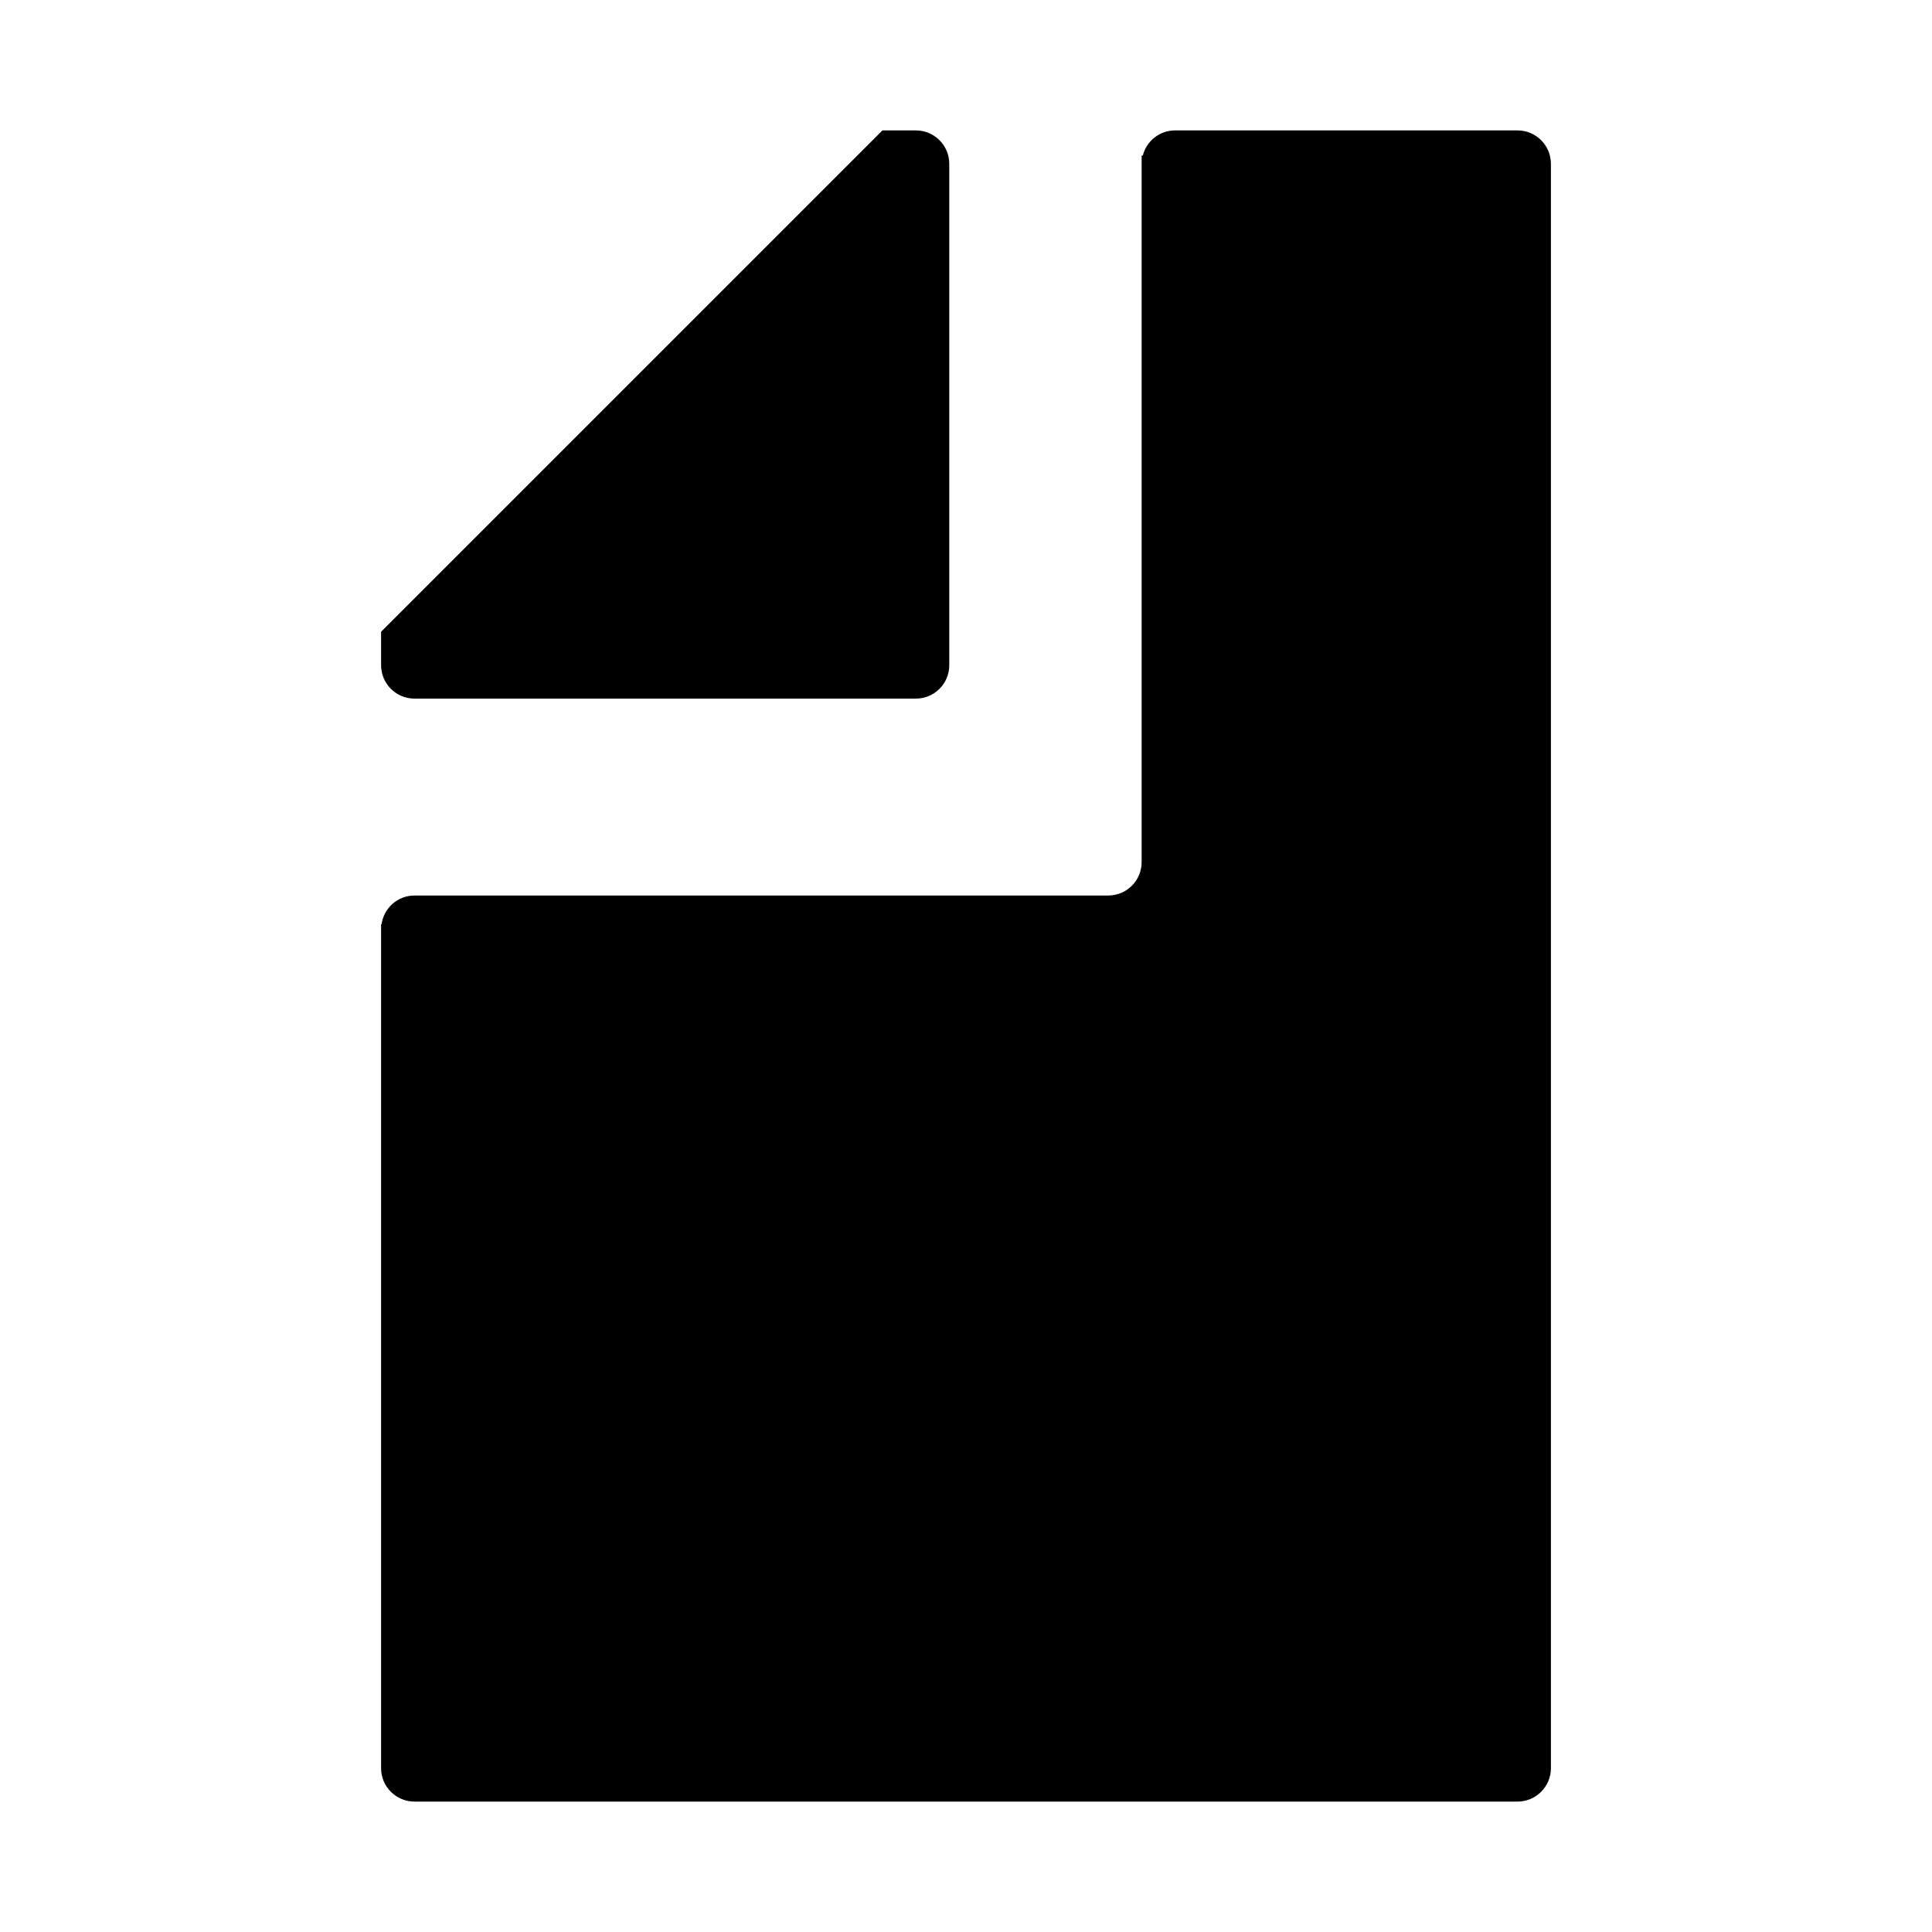
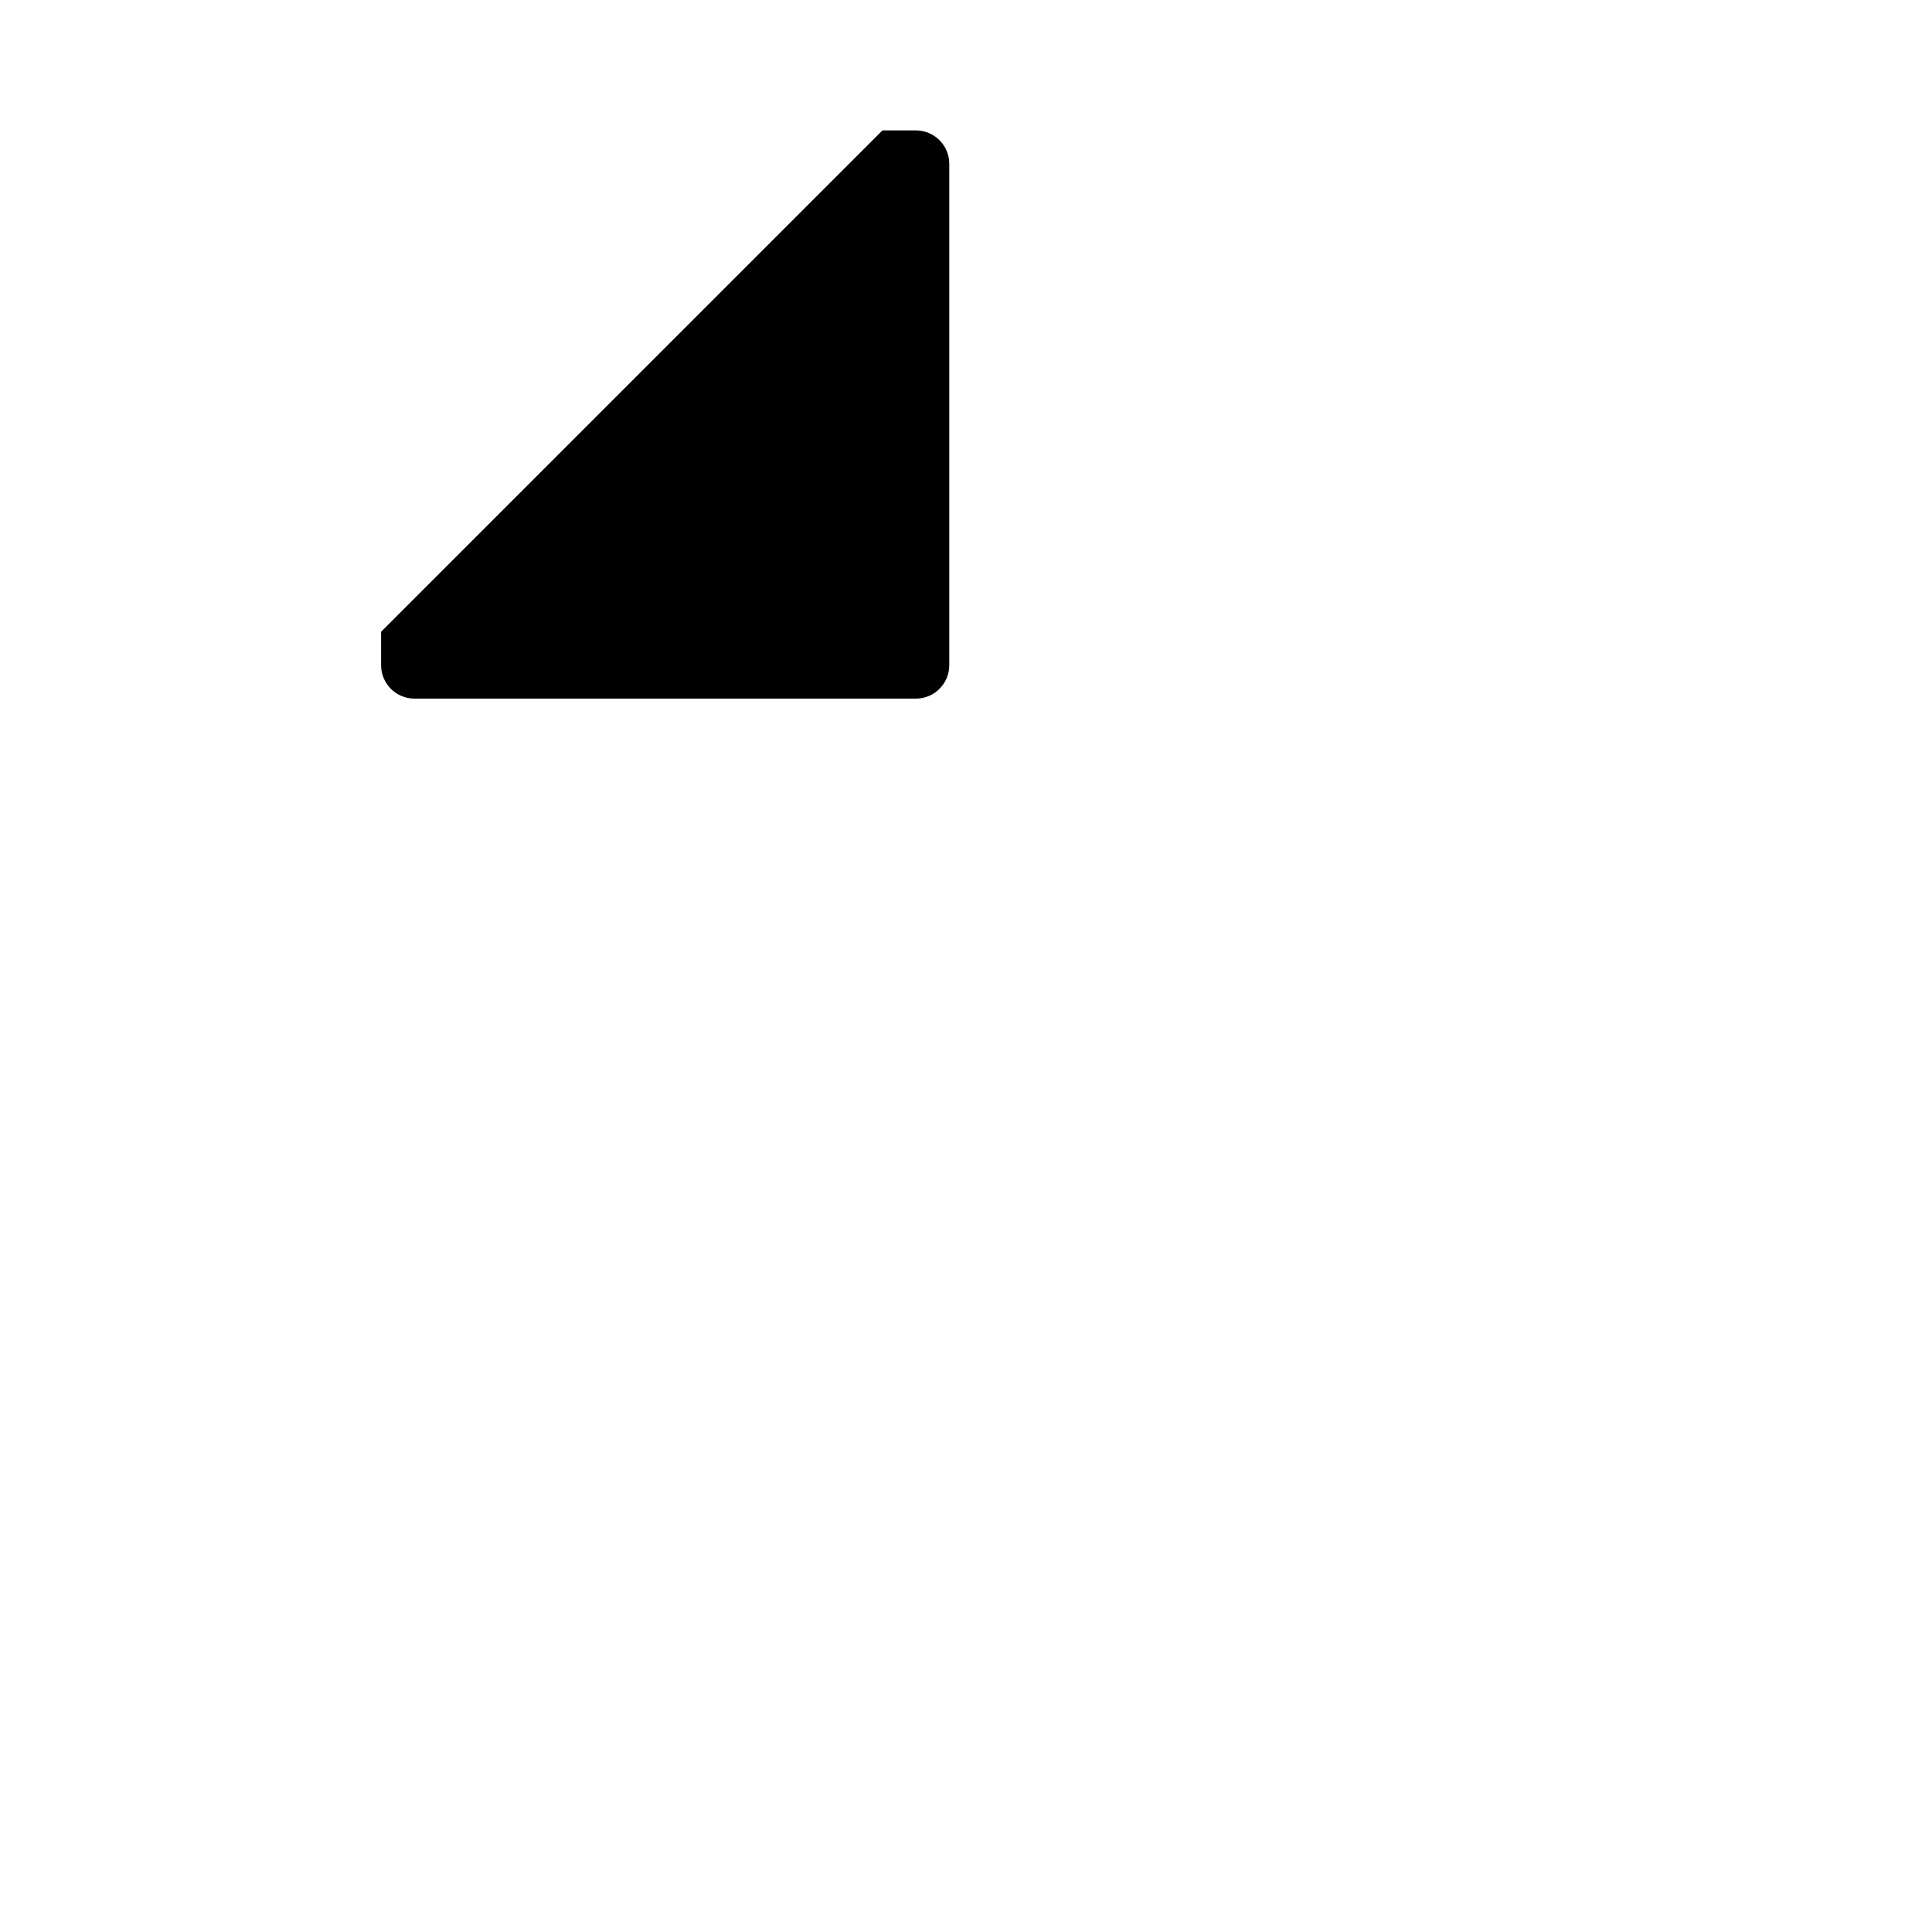
<svg xmlns="http://www.w3.org/2000/svg" fill="#000000" version="1.1" id="Layer_1" width="800px" height="800px" viewBox="0 0 100 100" enable-background="new 0 0 100 100" xml:space="preserve">
  <g>
    <path d="M21.455,36.16h25.95c0.956,0,1.729-0.774,1.729-1.73V8.48c0-0.956-0.774-1.73-1.729-1.73h-1.73L19.725,32.7v1.729   C19.725,35.386,20.499,36.16,21.455,36.16z" />
-     <path d="M78.545,6.75H60.821c-0.806,0-1.476,0.553-1.669,1.298h-0.061v36.551h-0.002c0,0.008,0.002,0.015,0.002,0.023   c0,0.956-0.774,1.73-1.73,1.73c-0.003,0-0.006-0.001-0.009-0.001v0.001H21.455c-0.873,0-1.586,0.647-1.706,1.487h-0.024V91.52   c0,0.956,0.774,1.73,1.73,1.73h57.09c0.956,0,1.73-0.774,1.73-1.73V8.48C80.275,7.524,79.501,6.75,78.545,6.75z" />
  </g>
</svg>